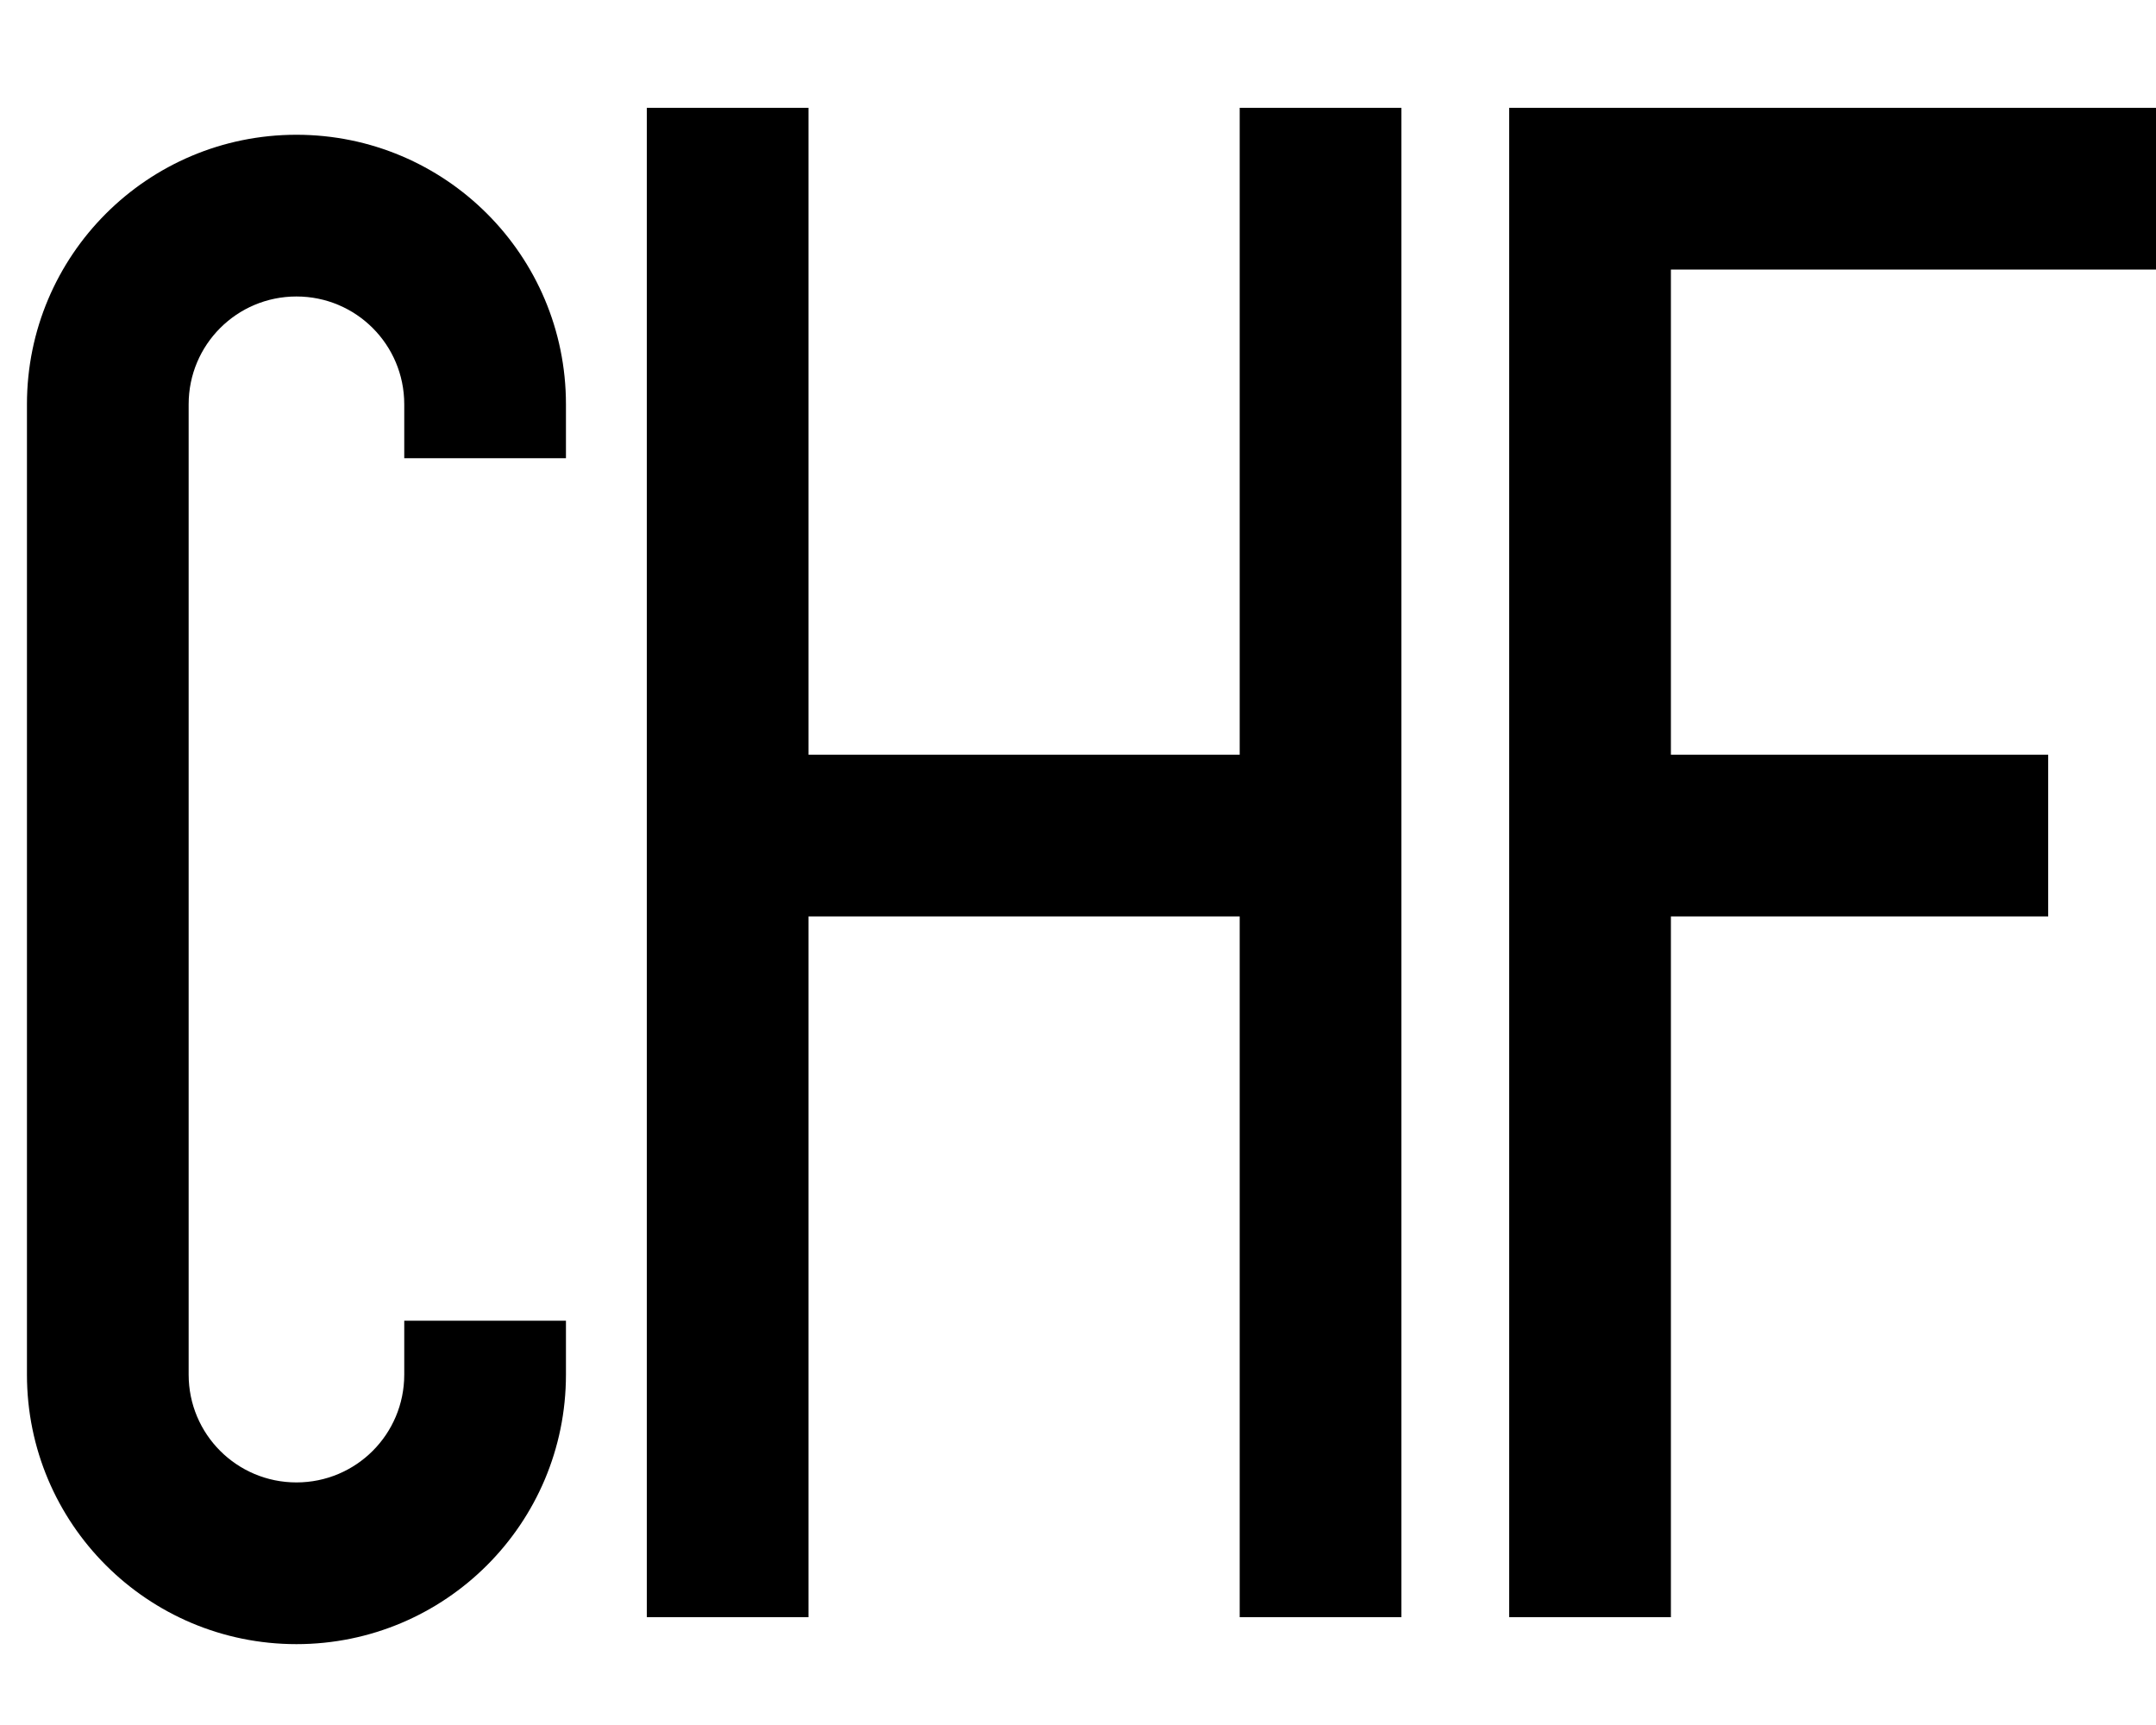
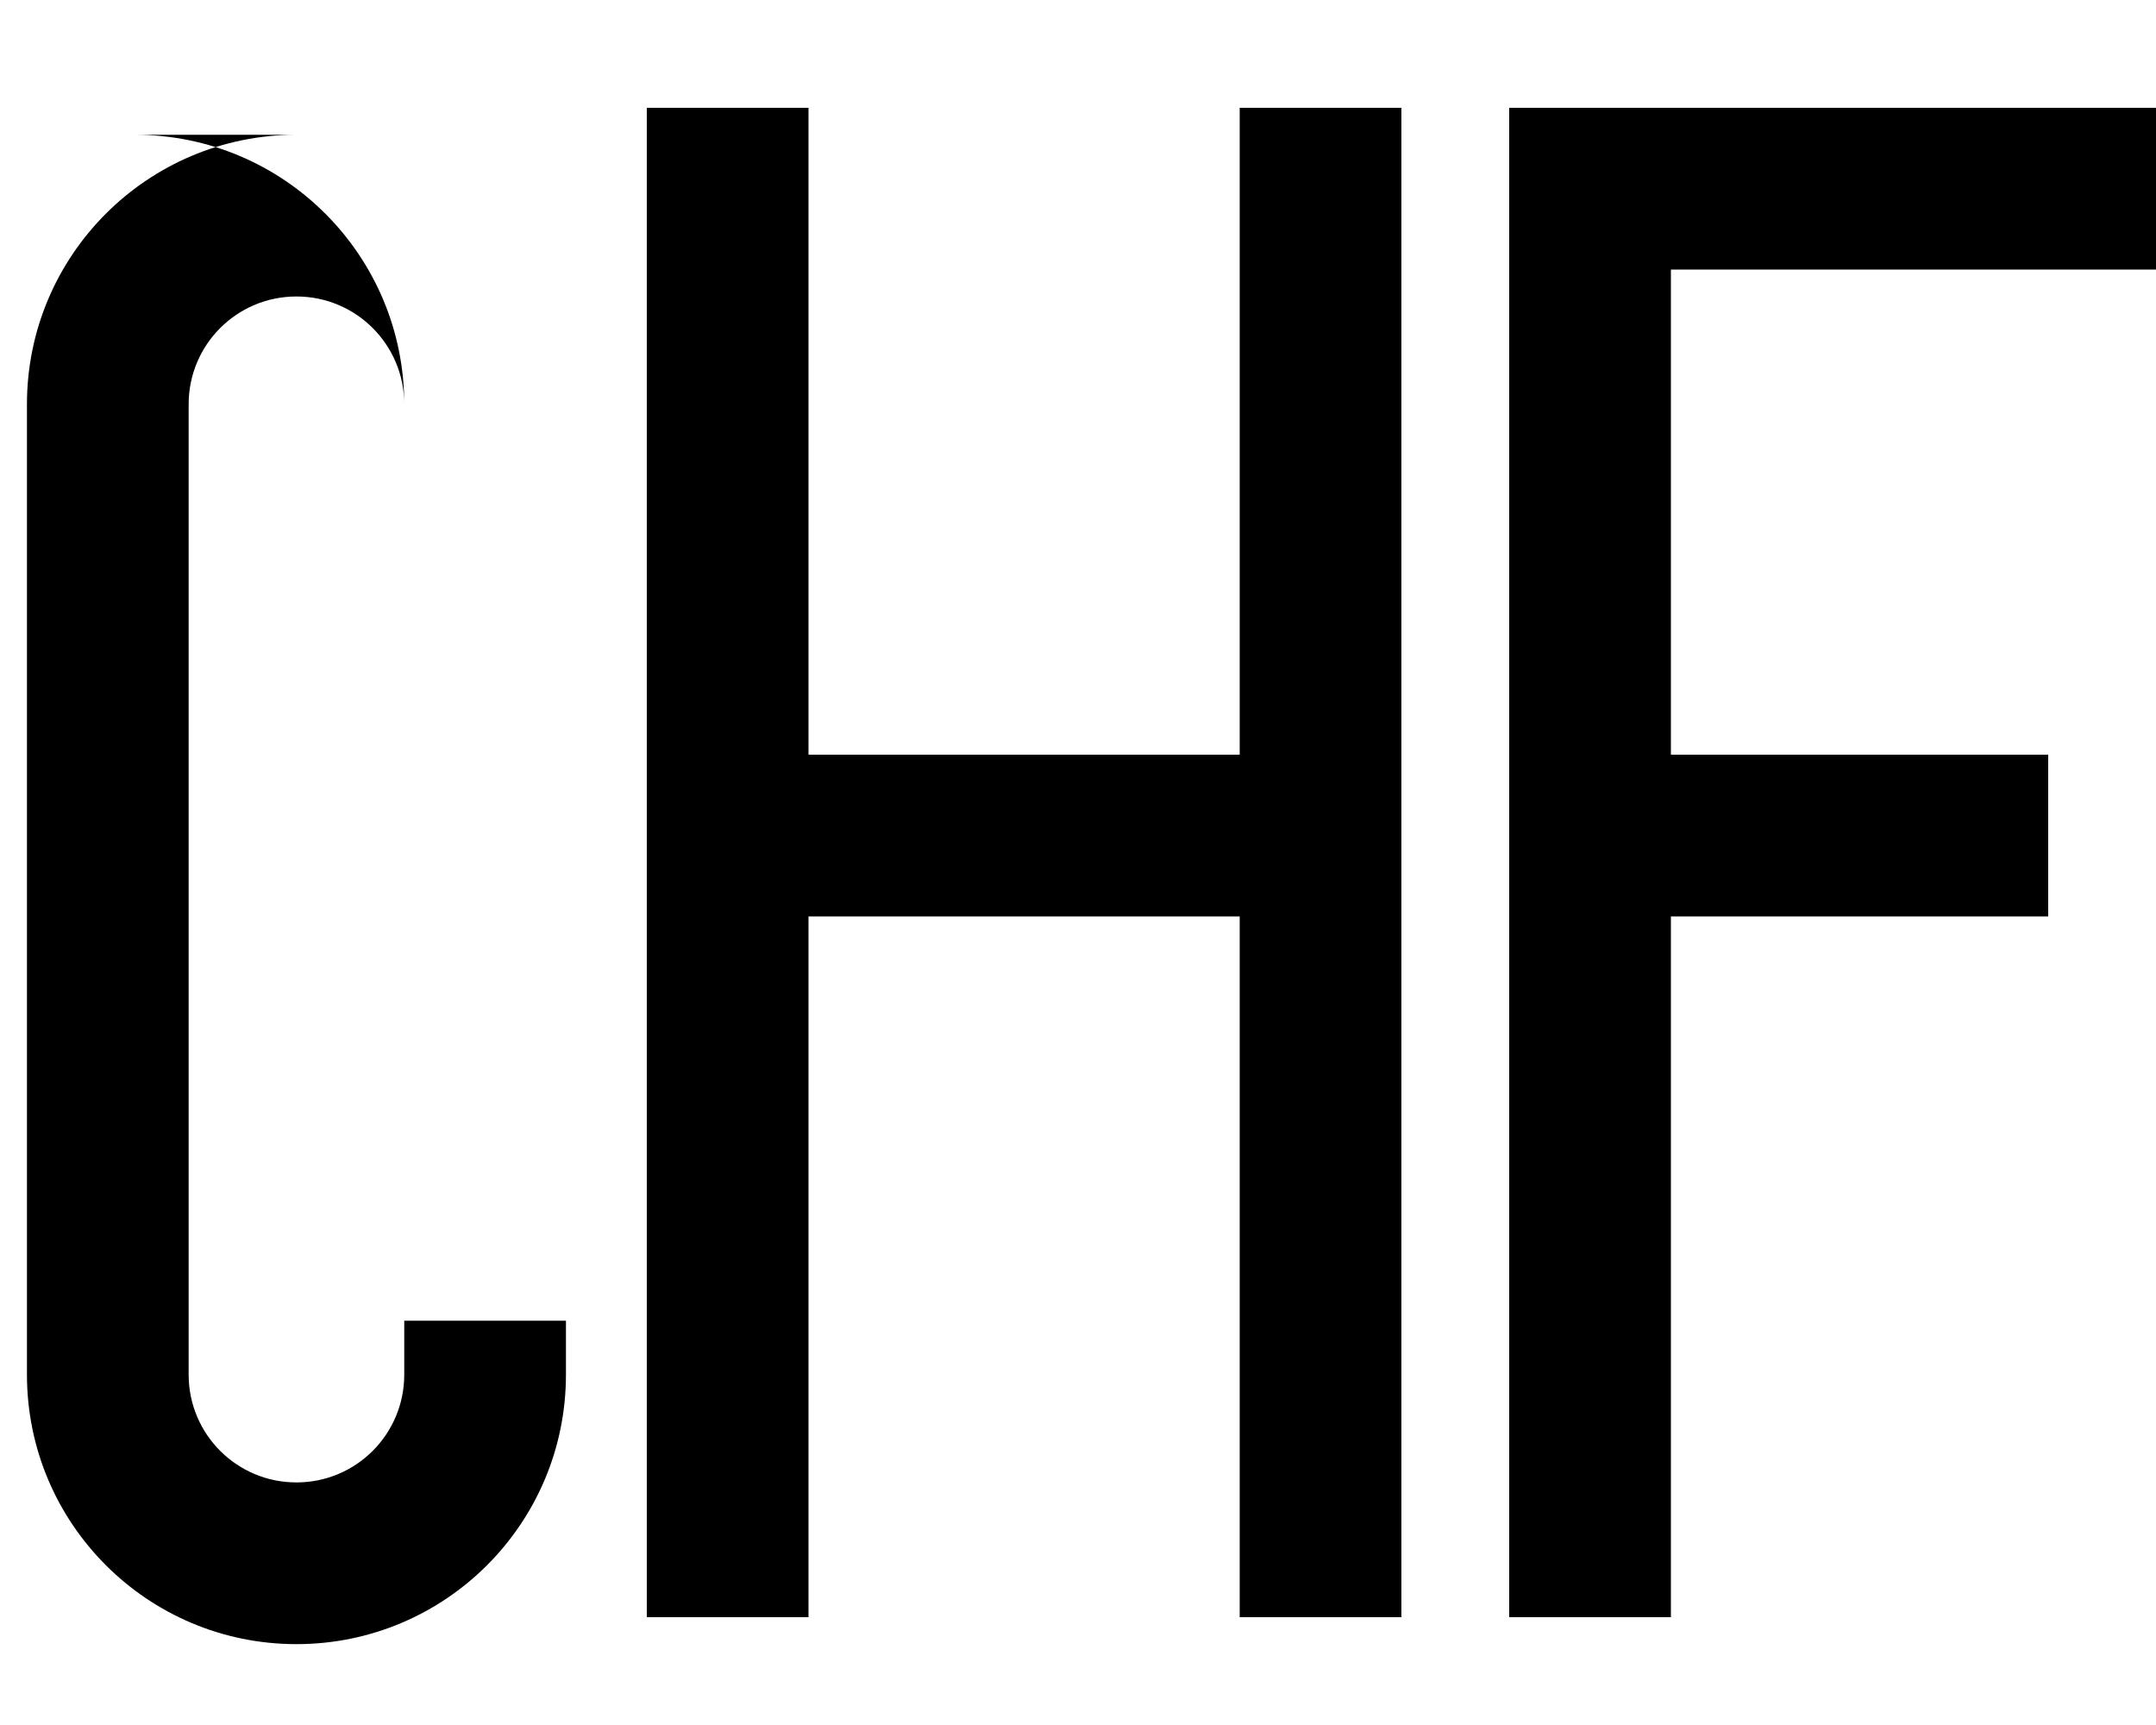
<svg xmlns="http://www.w3.org/2000/svg" viewBox="0 0 640 512">
-   <path d="M240 56V32H192V56 456v24h48V456 272H368V456v24h48V456 56 32H368V56 224H240V56zM472 32H448V56 456v24h48V456 272h88 24V224H584 496V80H616h24V32H616 472zM88 40C43.8 40 8 75.8 8 120V408c0 44.2 35.8 80 80 80s80-35.8 80-80V392H120v16c0 17.7-14.3 32-32 32s-32-14.3-32-32V120c0-17.7 14.3-32 32-32s32 14.3 32 32v16h48V120c0-44.2-35.8-80-80-80z" />
+   <path d="M240 56V32H192V56 456v24h48V456 272H368V456v24h48V456 56 32H368V56 224H240V56zM472 32H448V56 456v24h48V456 272h88 24V224H584 496V80H616h24V32H616 472zM88 40C43.8 40 8 75.8 8 120V408c0 44.2 35.8 80 80 80s80-35.8 80-80V392H120v16c0 17.7-14.3 32-32 32s-32-14.3-32-32V120c0-17.7 14.3-32 32-32s32 14.3 32 32v16V120c0-44.2-35.8-80-80-80z" />
</svg>